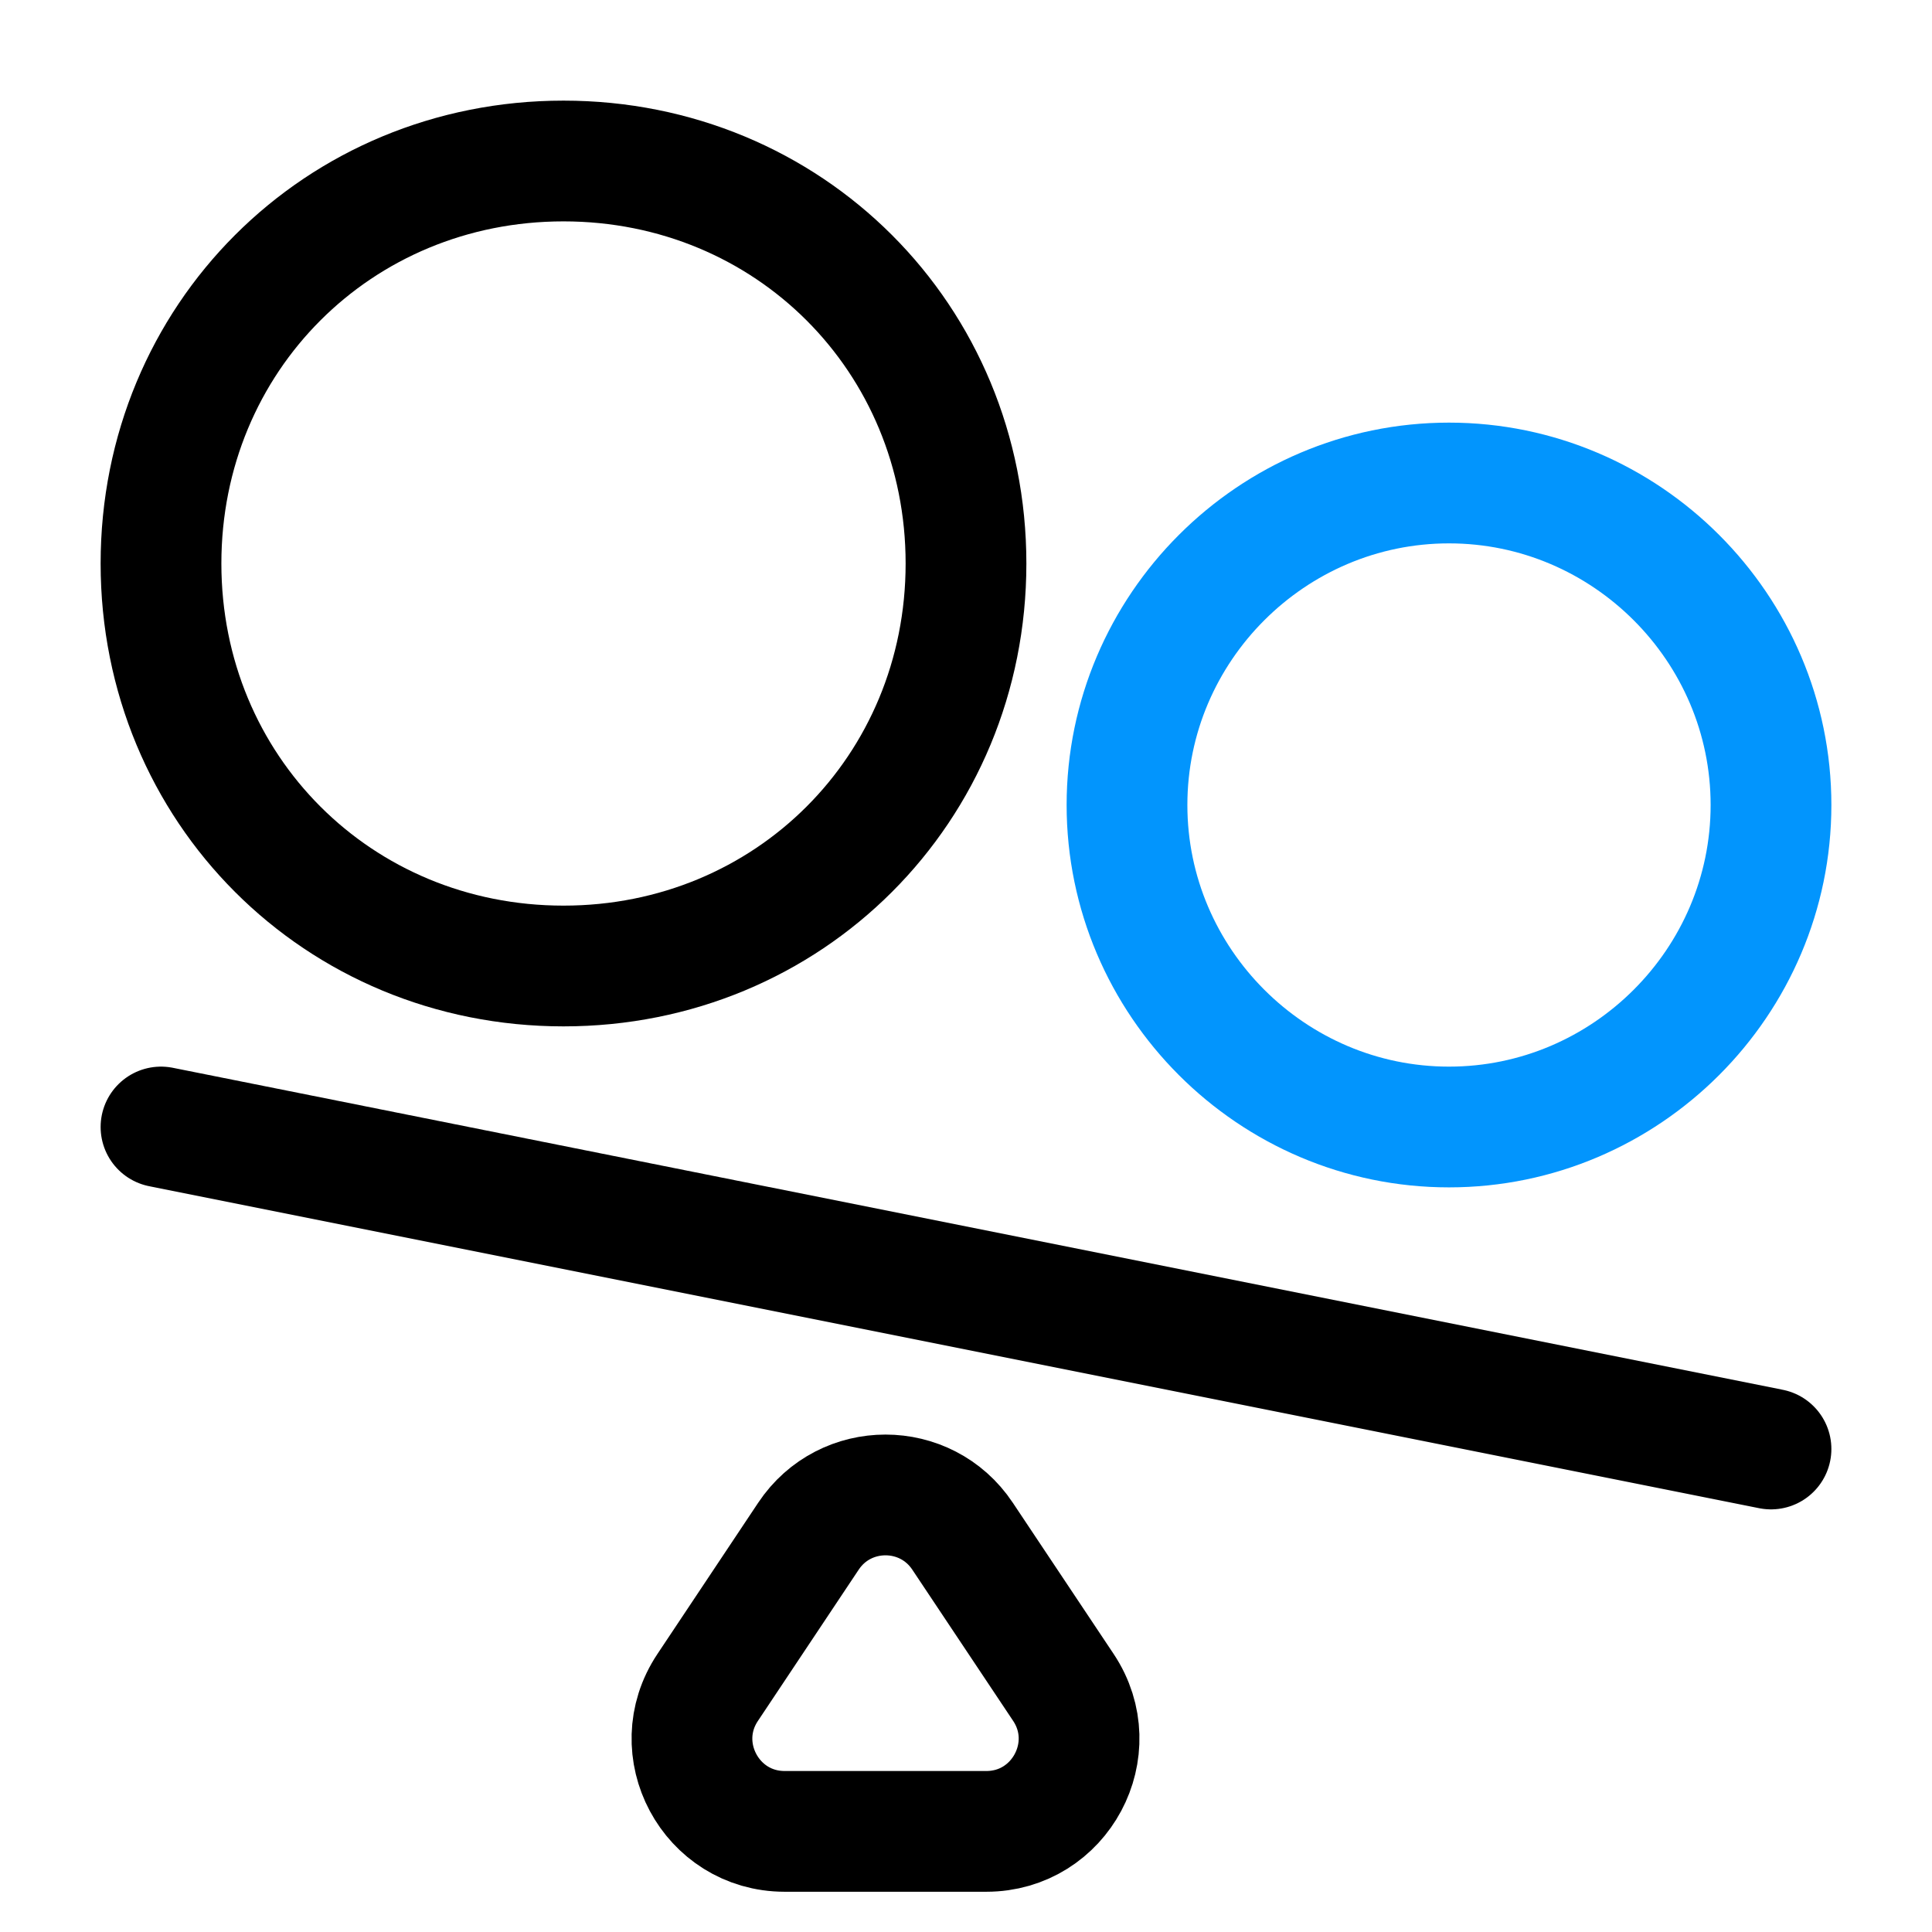
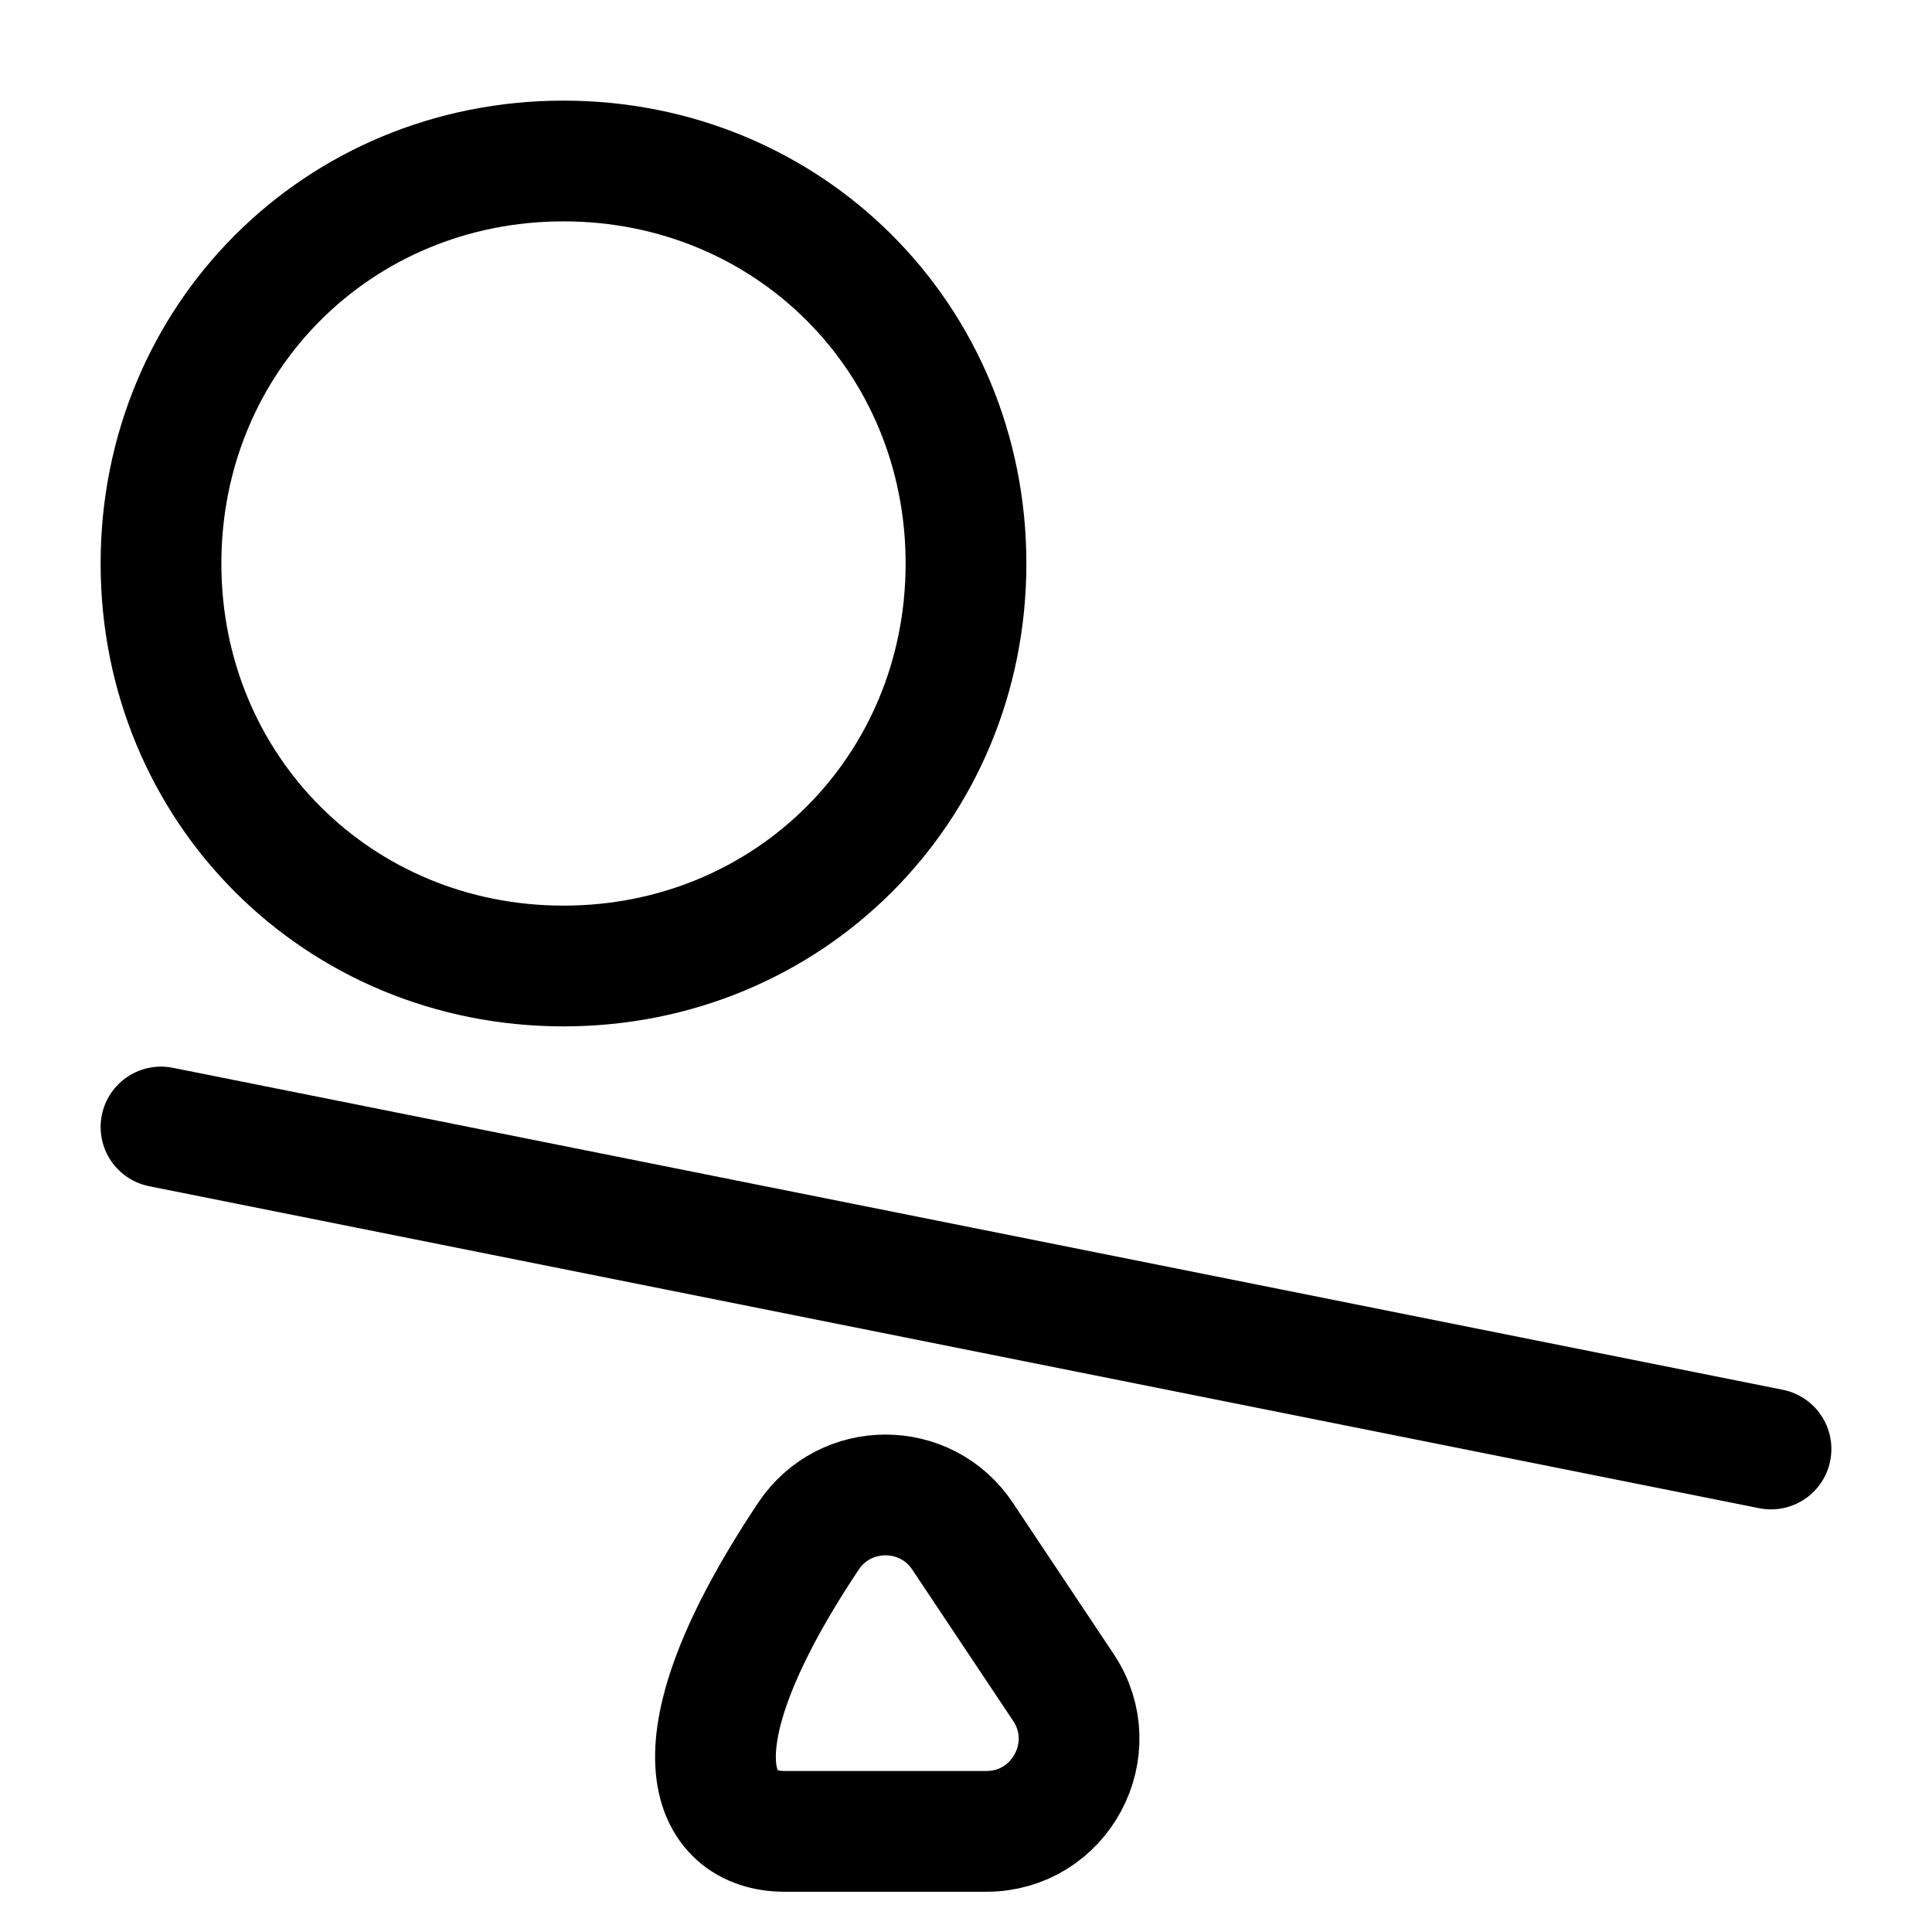
<svg xmlns="http://www.w3.org/2000/svg" width="24" height="24" viewBox="0 0 24 24" fill="none">
  <g id="Group 2610437">
    <path id="Vector" d="M12 7C12 4.2 9.8 2 7 2C4.2 2 2 4.2 2 7C2 9.8 4.2 12 7 12C9.8 12 12 9.8 12 7Z" stroke="black" stroke-width="1.5" />
    <path id="Vector_2" d="M2 14L22 18" stroke="black" stroke-width="1.5" stroke-linecap="round" />
-     <path id="Vector_3" d="M22 10C22 7.8 20.2 6 18 6C15.8 6 14 7.8 14 10C14 12.2 15.8 14 18 14C20.2 14 22 12.2 22 10Z" stroke="#0295FD" stroke-width="1.5" />
-     <path id="Vector_4" d="M13.21 20.962L11.957 19.083C11.502 18.4 10.498 18.4 10.043 19.083L8.791 20.962C8.281 21.726 8.829 22.75 9.747 22.75H12.253C13.171 22.75 13.719 21.726 13.21 20.962Z" stroke="black" stroke-width="1.5" />
+     <path id="Vector_4" d="M13.21 20.962L11.957 19.083C11.502 18.4 10.498 18.4 10.043 19.083C8.281 21.726 8.829 22.75 9.747 22.75H12.253C13.171 22.75 13.719 21.726 13.21 20.962Z" stroke="black" stroke-width="1.5" />
  </g>
</svg>